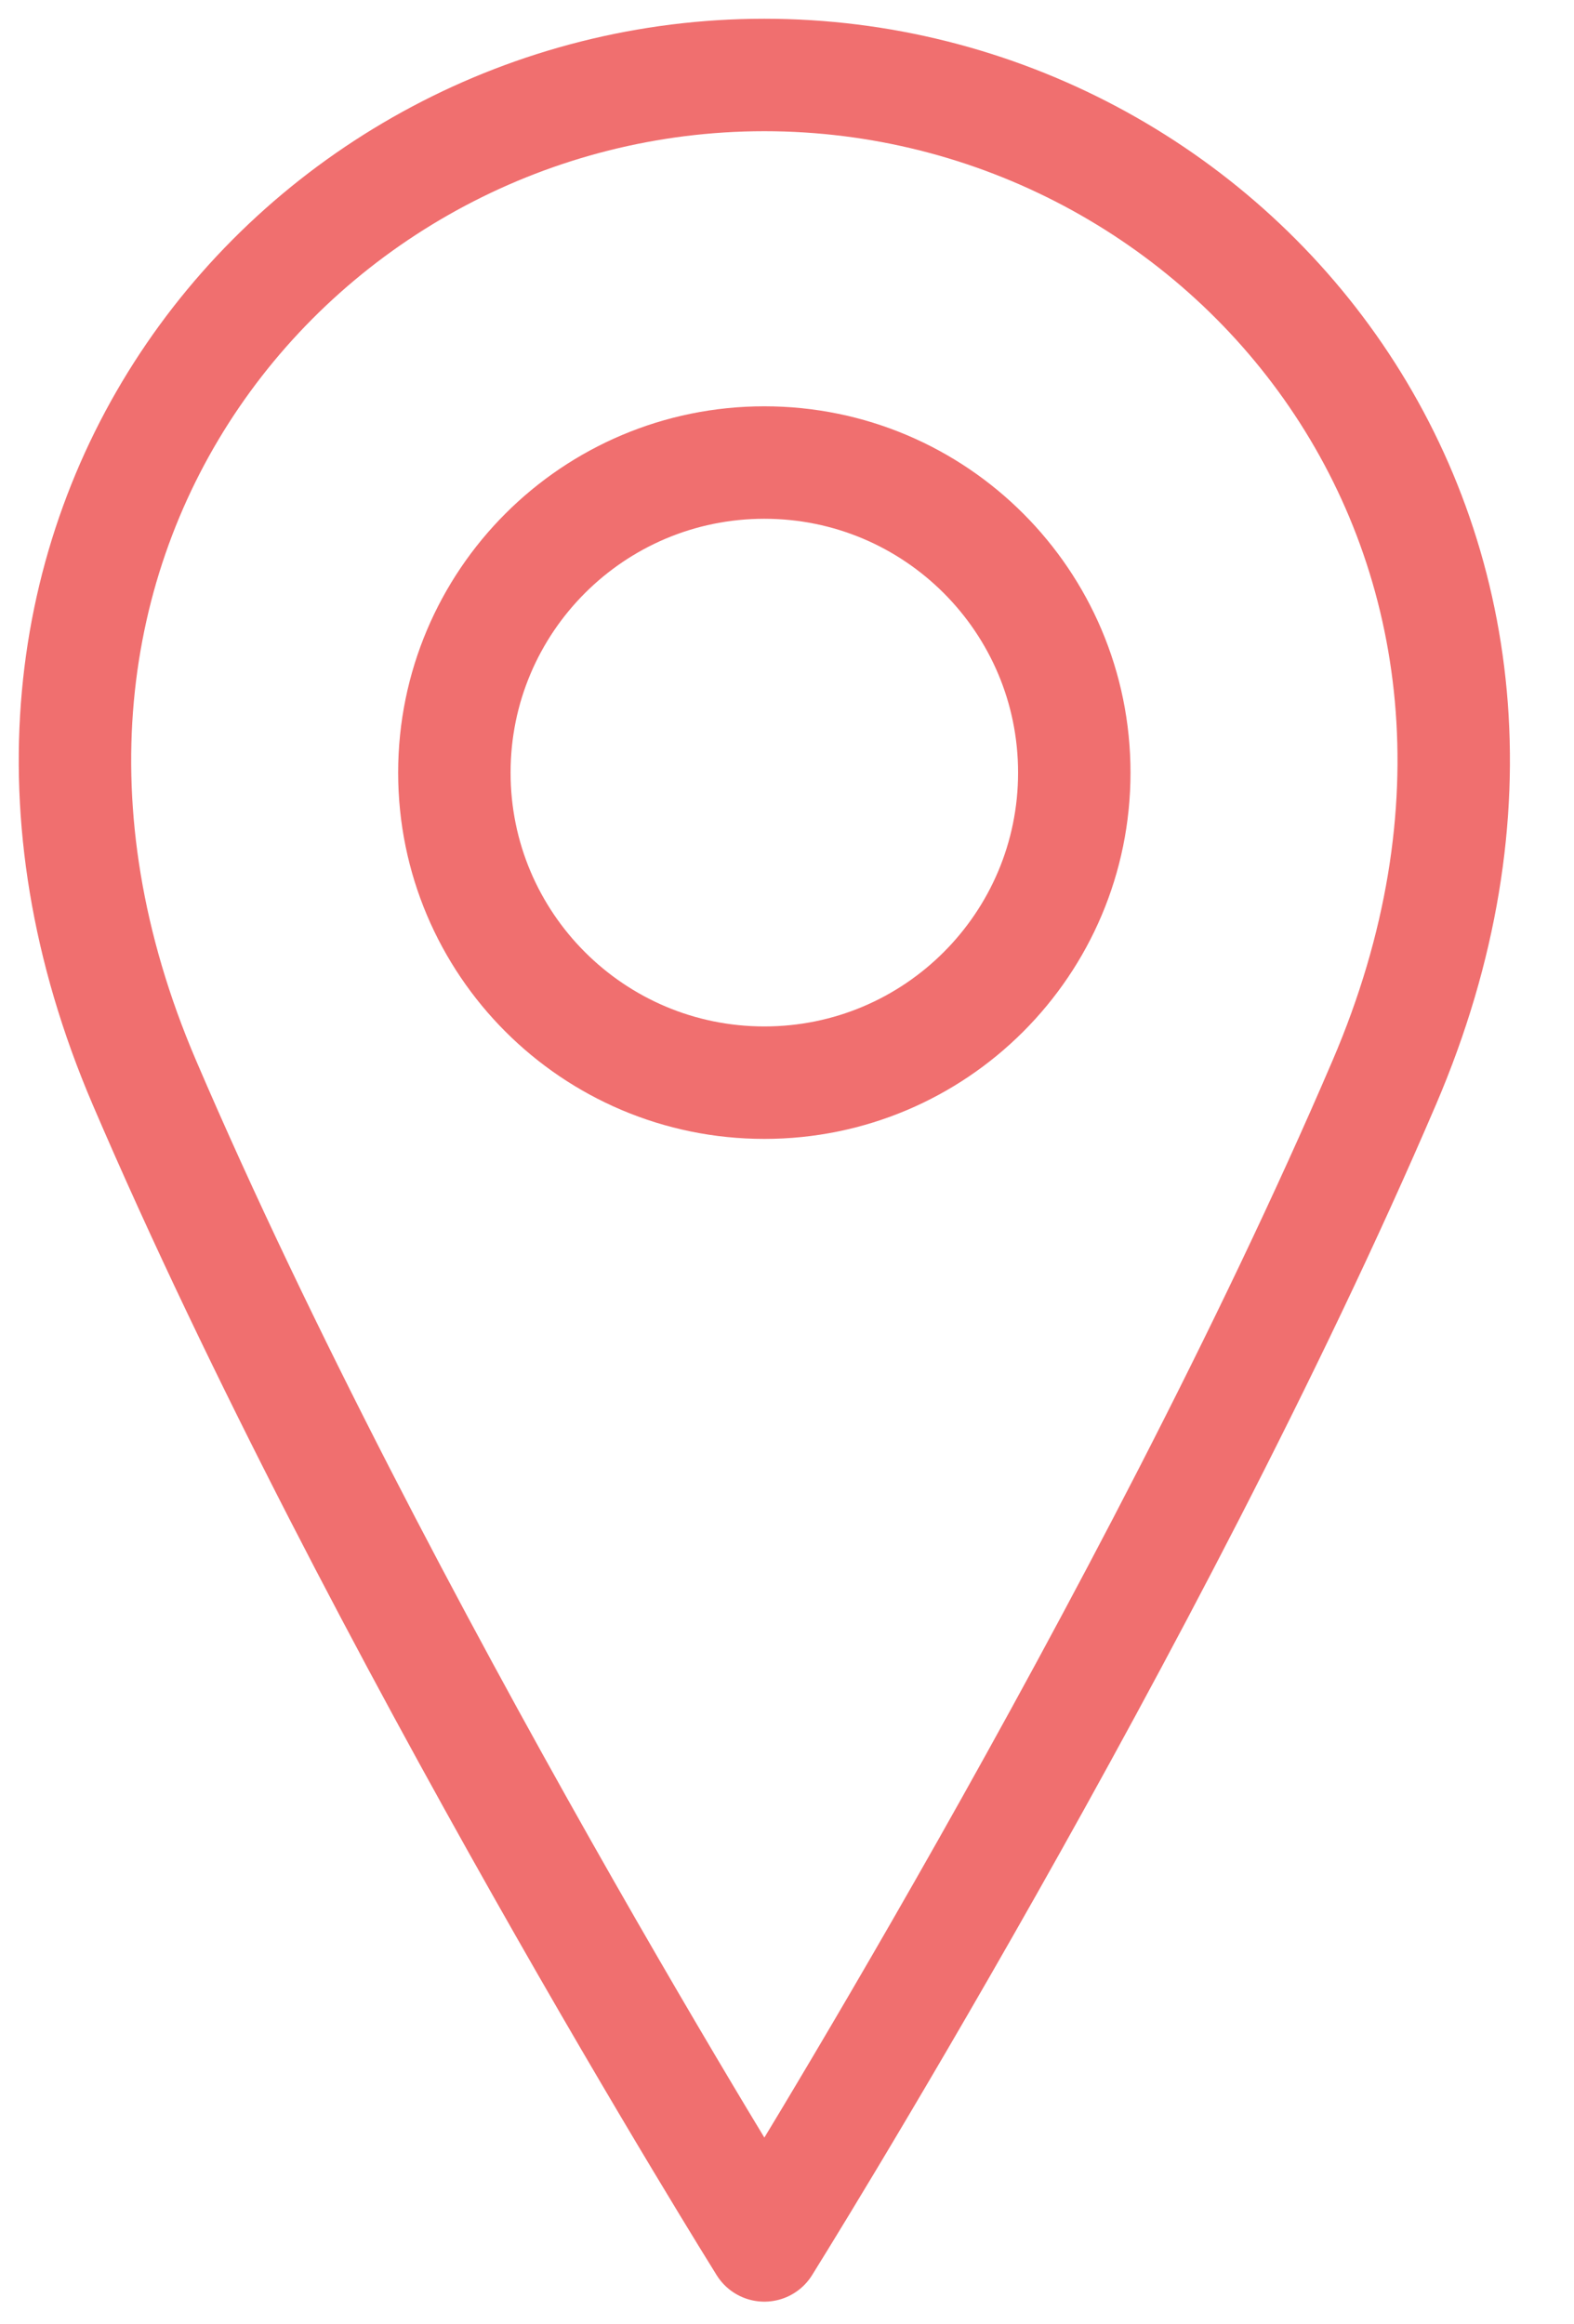
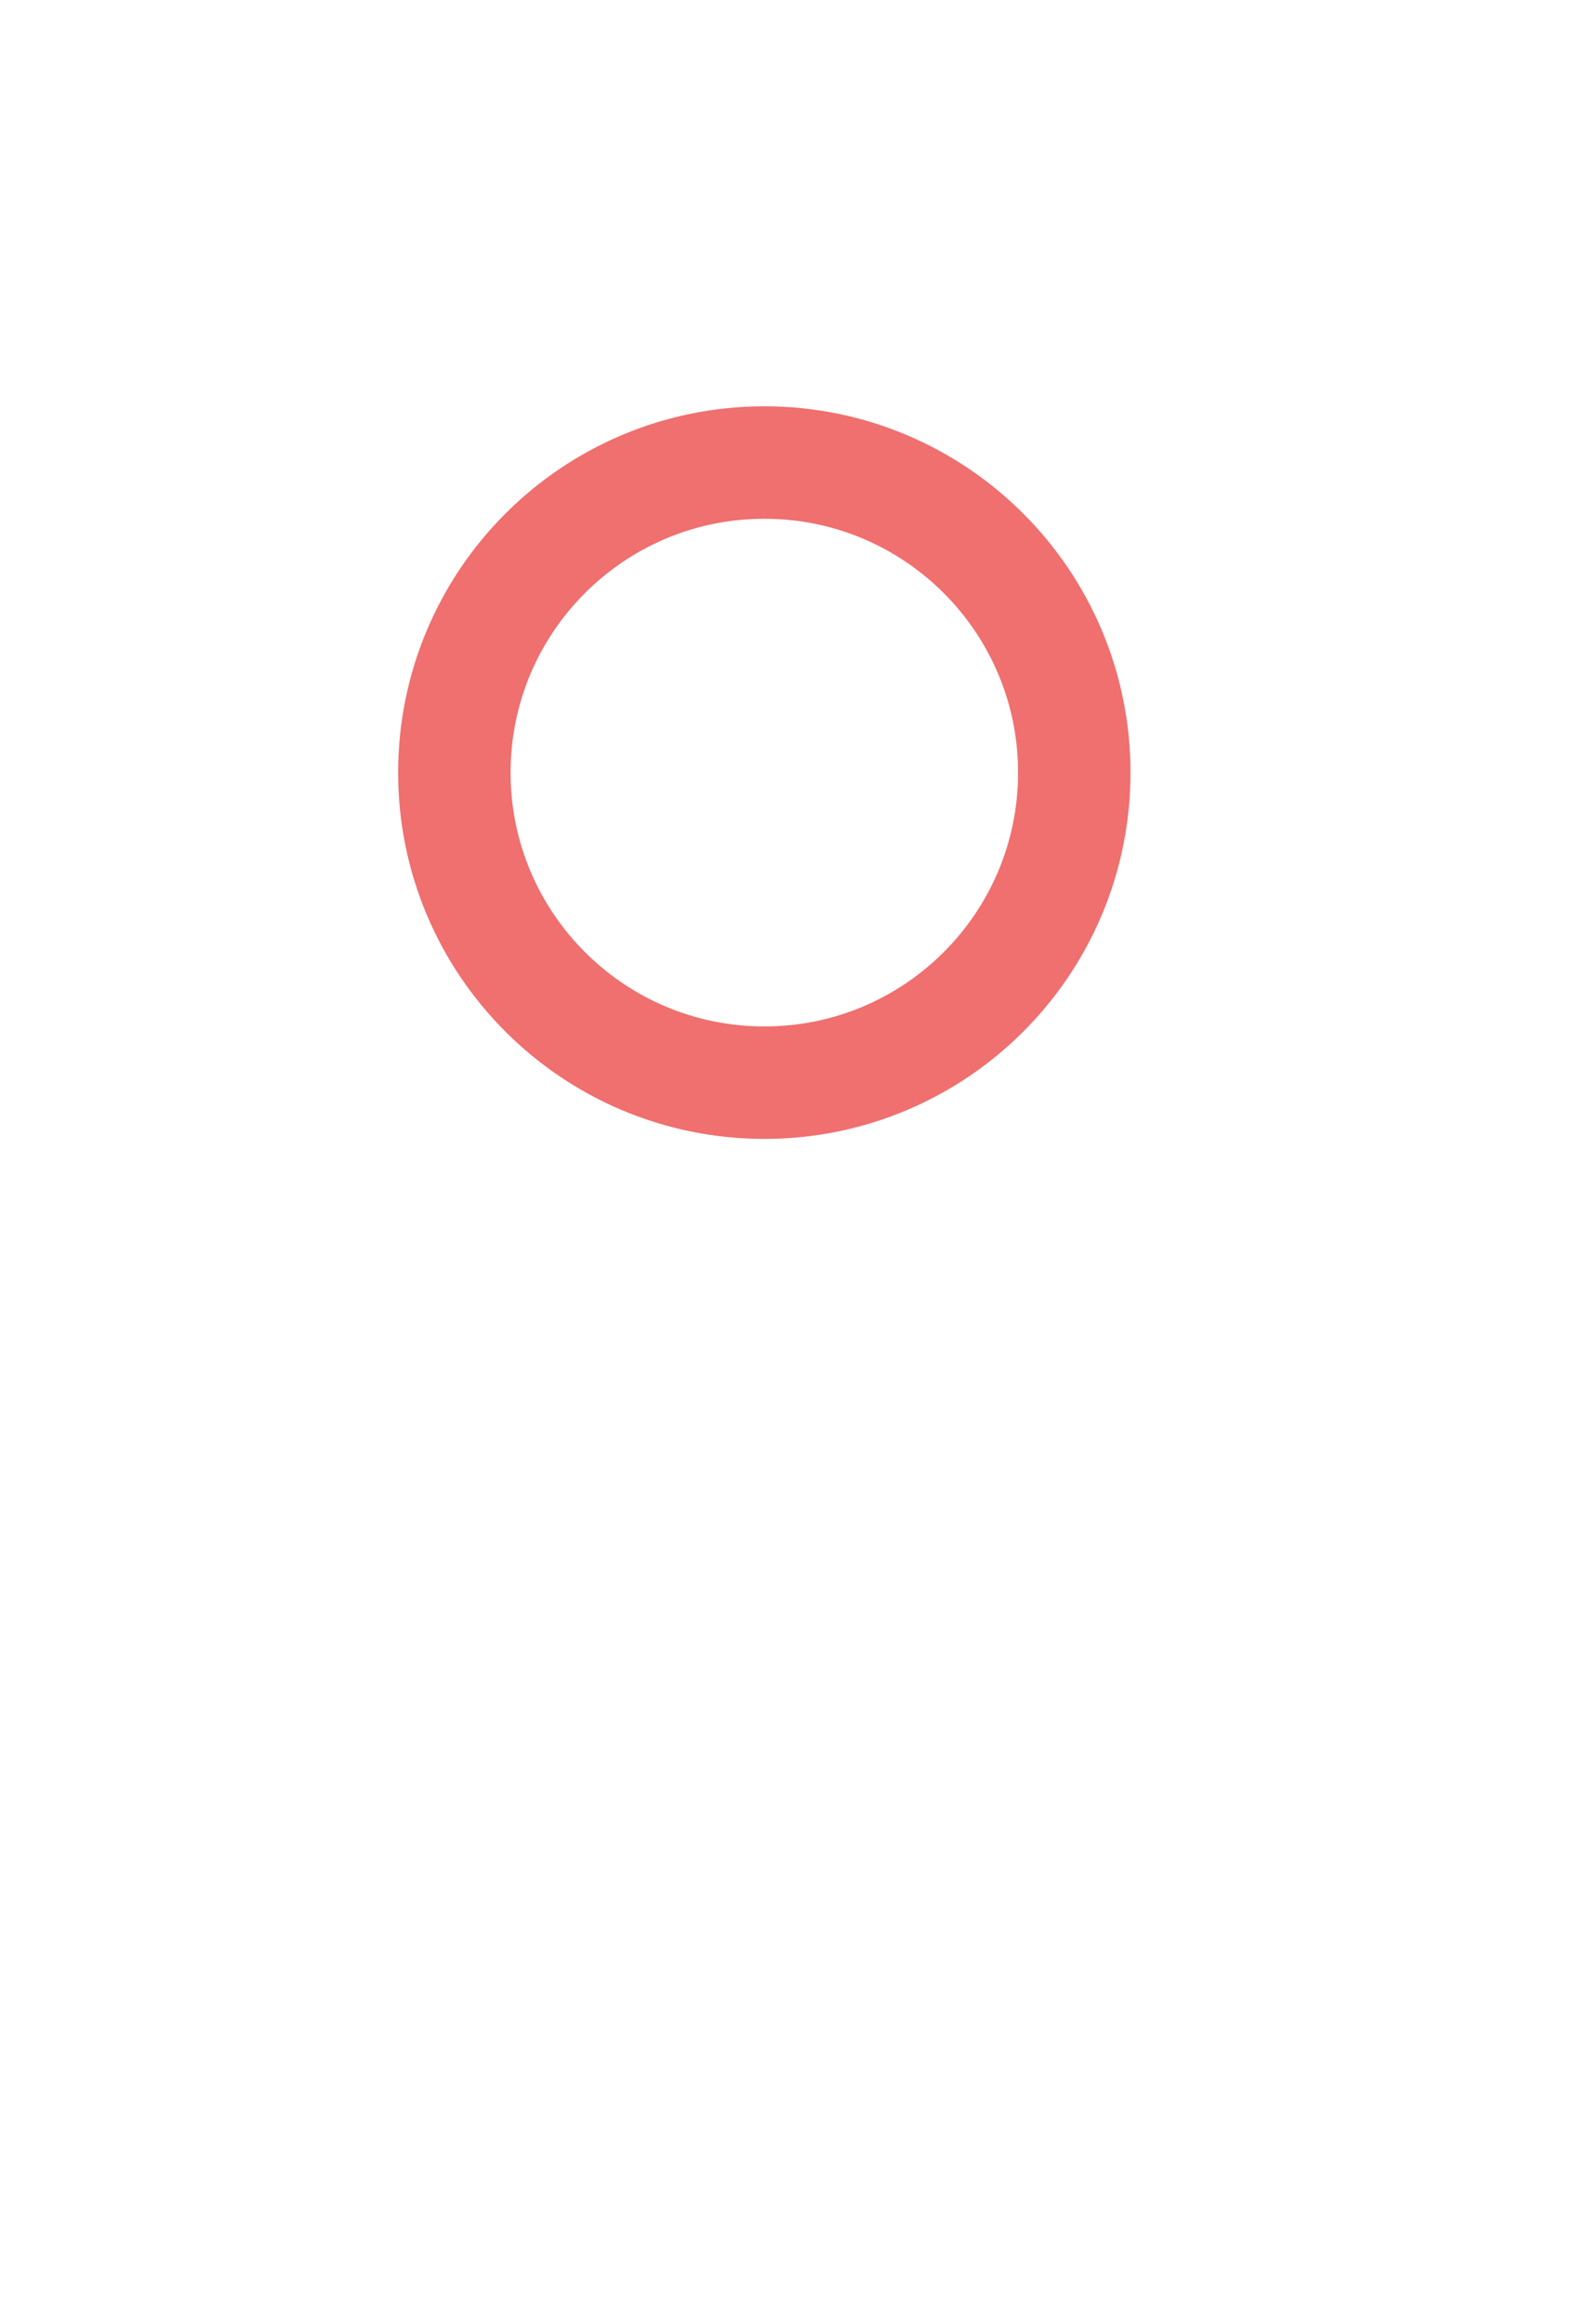
<svg xmlns="http://www.w3.org/2000/svg" width="21" height="31" viewBox="0 0 21 31" fill="none">
  <path d="M10.198 14.44C12.482 14.44 14.333 12.588 14.333 10.305C14.333 8.021 12.482 6.169 10.198 6.169C7.914 6.169 6.062 8.021 6.062 10.305C6.062 12.588 7.914 14.44 10.198 14.44Z" stroke="#F06F6F" stroke-width="1.5" stroke-linecap="round" stroke-linejoin="round" />
-   <path d="M18.468 14.44C15.367 21.677 10.198 29.948 10.198 29.948C10.198 29.948 5.029 21.677 1.927 14.44C-1.174 7.203 3.995 1 10.198 1C16.401 1 21.57 7.203 18.468 14.44Z" stroke="#F06F6F" stroke-width="1.5" stroke-linecap="round" stroke-linejoin="round" />
</svg>